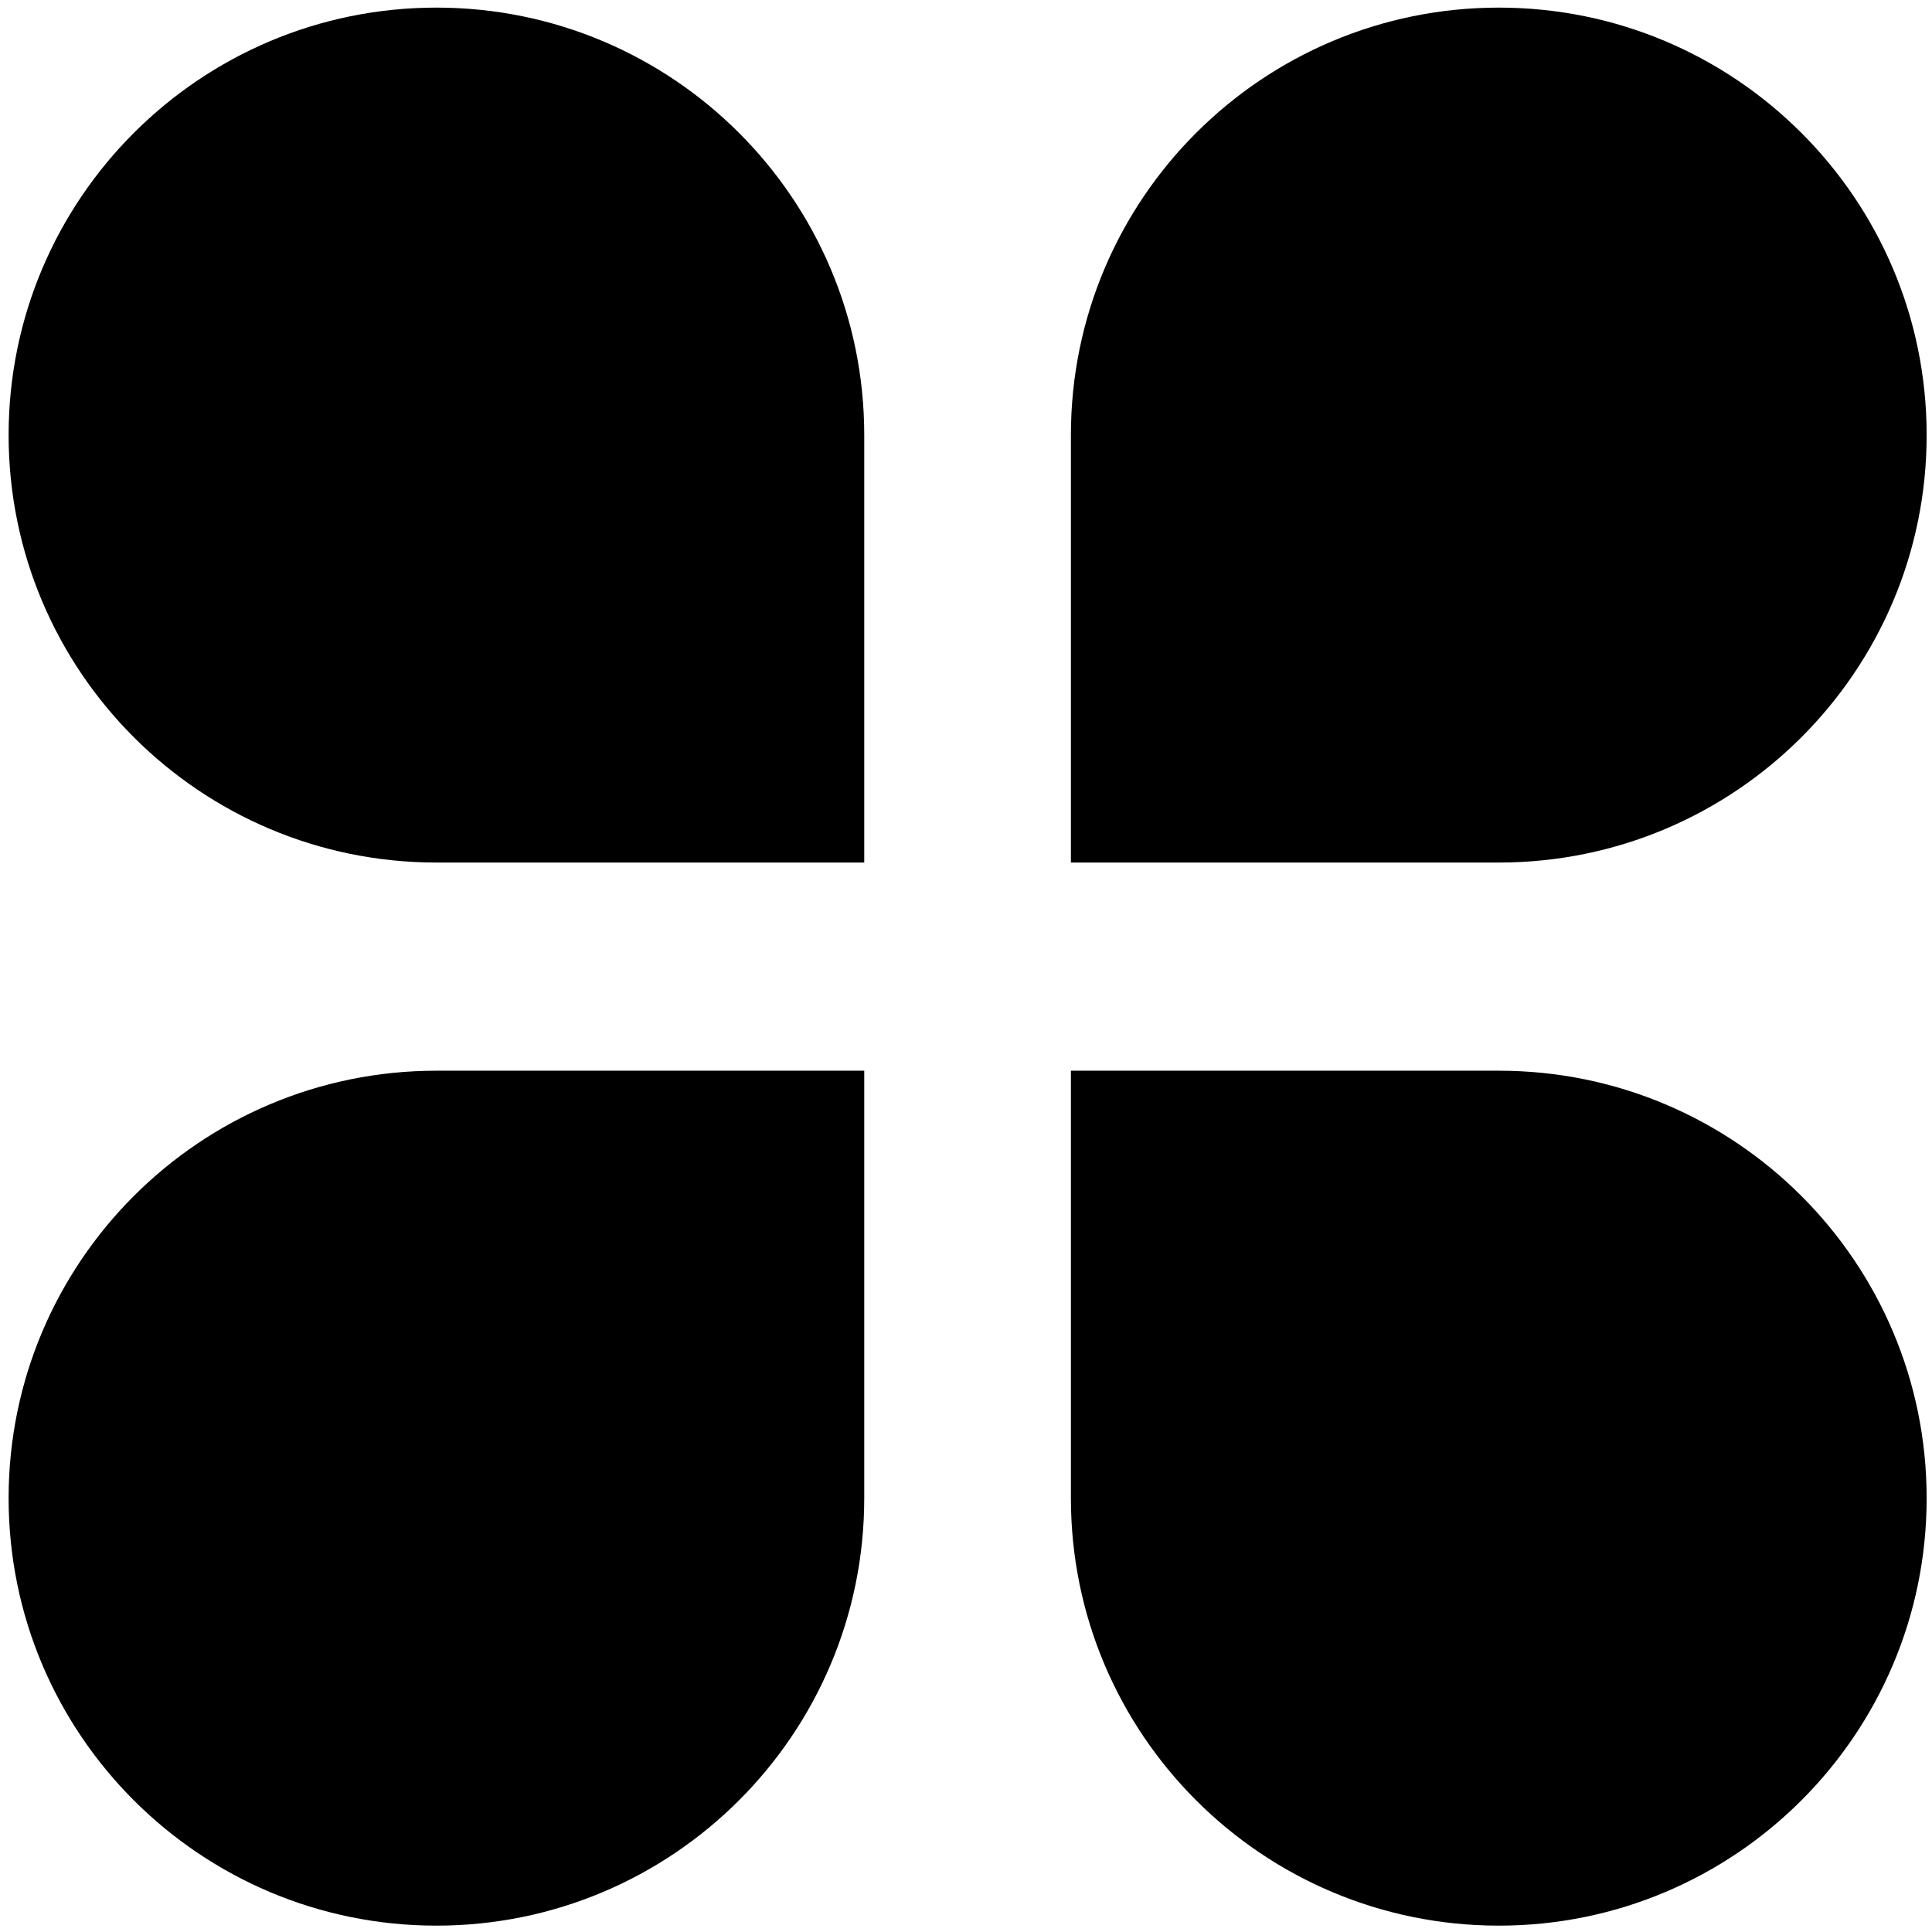
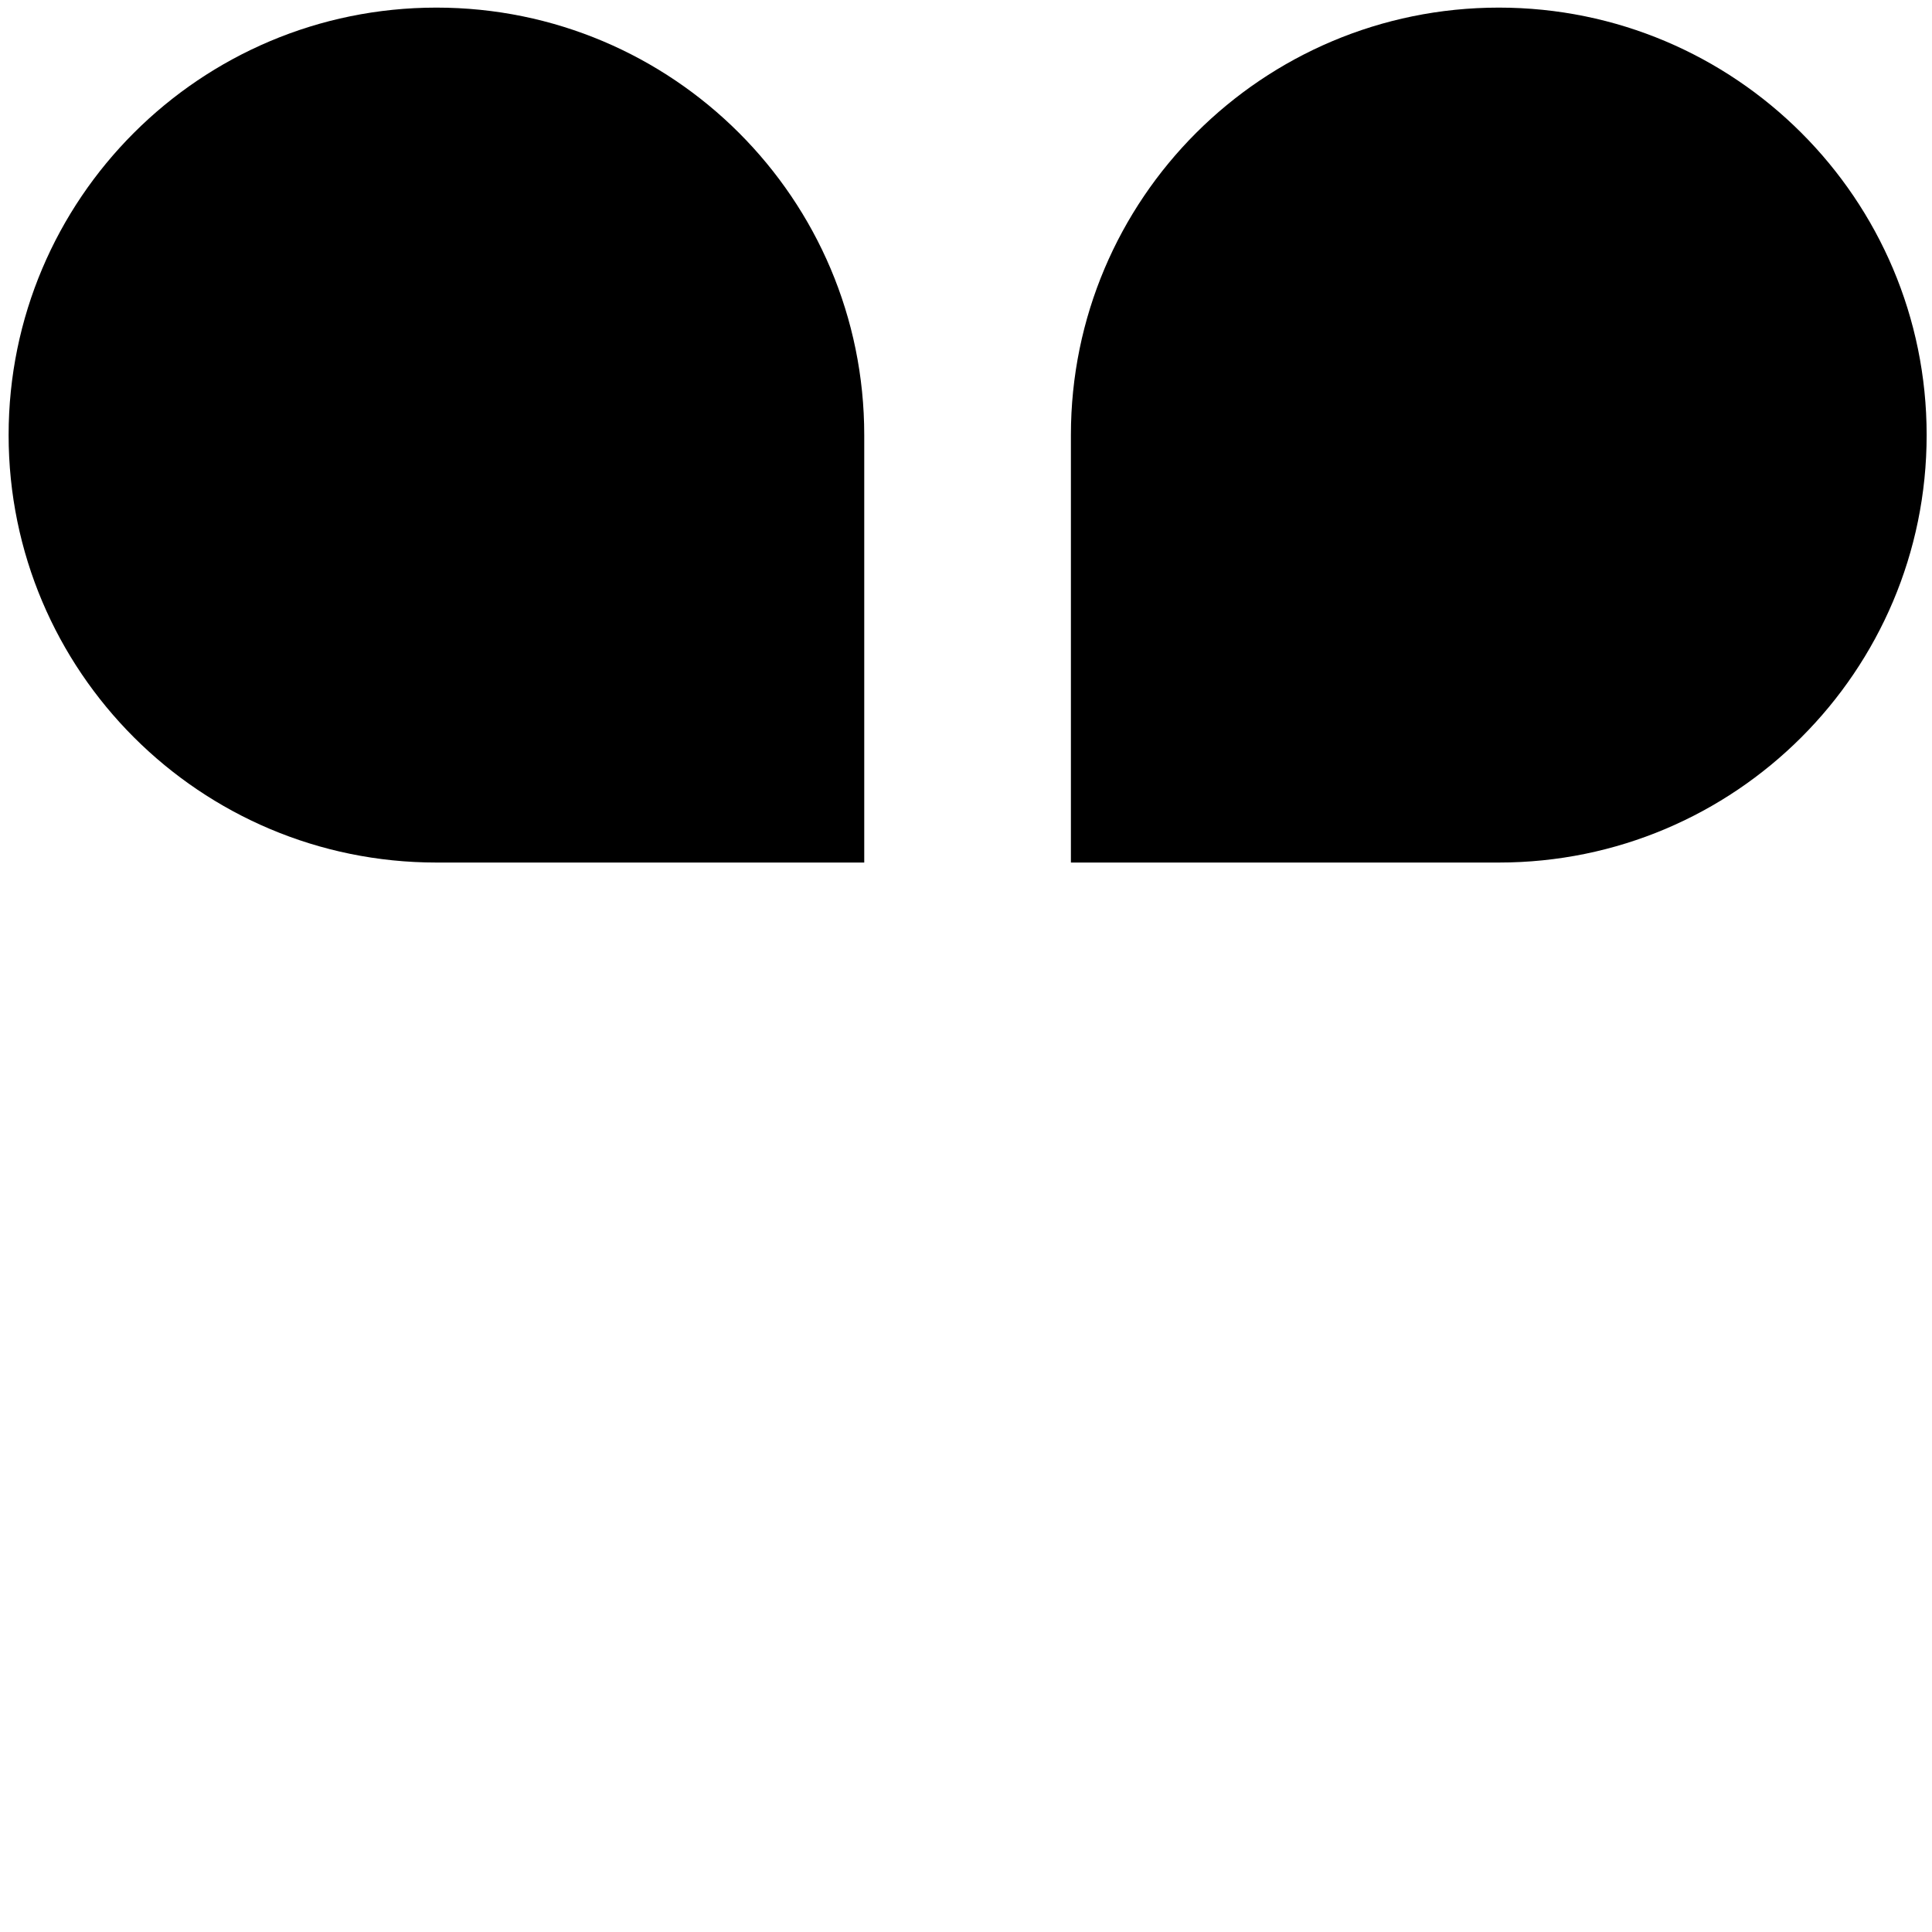
<svg xmlns="http://www.w3.org/2000/svg" class="icon" width="200px" height="200.00px" viewBox="0 0 1024 1024" version="1.1">
-   <path d="M4.565 794.078c0 125.094 101.525 226.552 226.749 226.552 125.219 0 226.749-101.457 226.749-226.552L458.064 567.497 231.315 567.497C106.091 567.497 4.565 668.923 4.565 794.078z" />
-   <path d="M794.414 567.497 567.601 567.497l0 226.581c0 125.094 101.525 226.552 226.812 226.552 125.224 0 226.749-101.457 226.749-226.552C1021.163 668.923 919.638 567.497 794.414 567.497z" />
  <path d="M231.315 4.033c-125.224 0-226.749 101.463-226.749 226.551 0 125.155 101.525 226.581 226.749 226.581l226.749 0L458.064 230.584C458.064 105.46 356.534 4.033 231.315 4.033z" />
  <path d="M1021.163 230.584c0-125.087-101.525-226.551-226.749-226.551-125.287 0-226.812 101.427-226.812 226.551l0 226.581L794.414 457.165C919.638 457.165 1021.163 355.739 1021.163 230.584z" />
</svg>